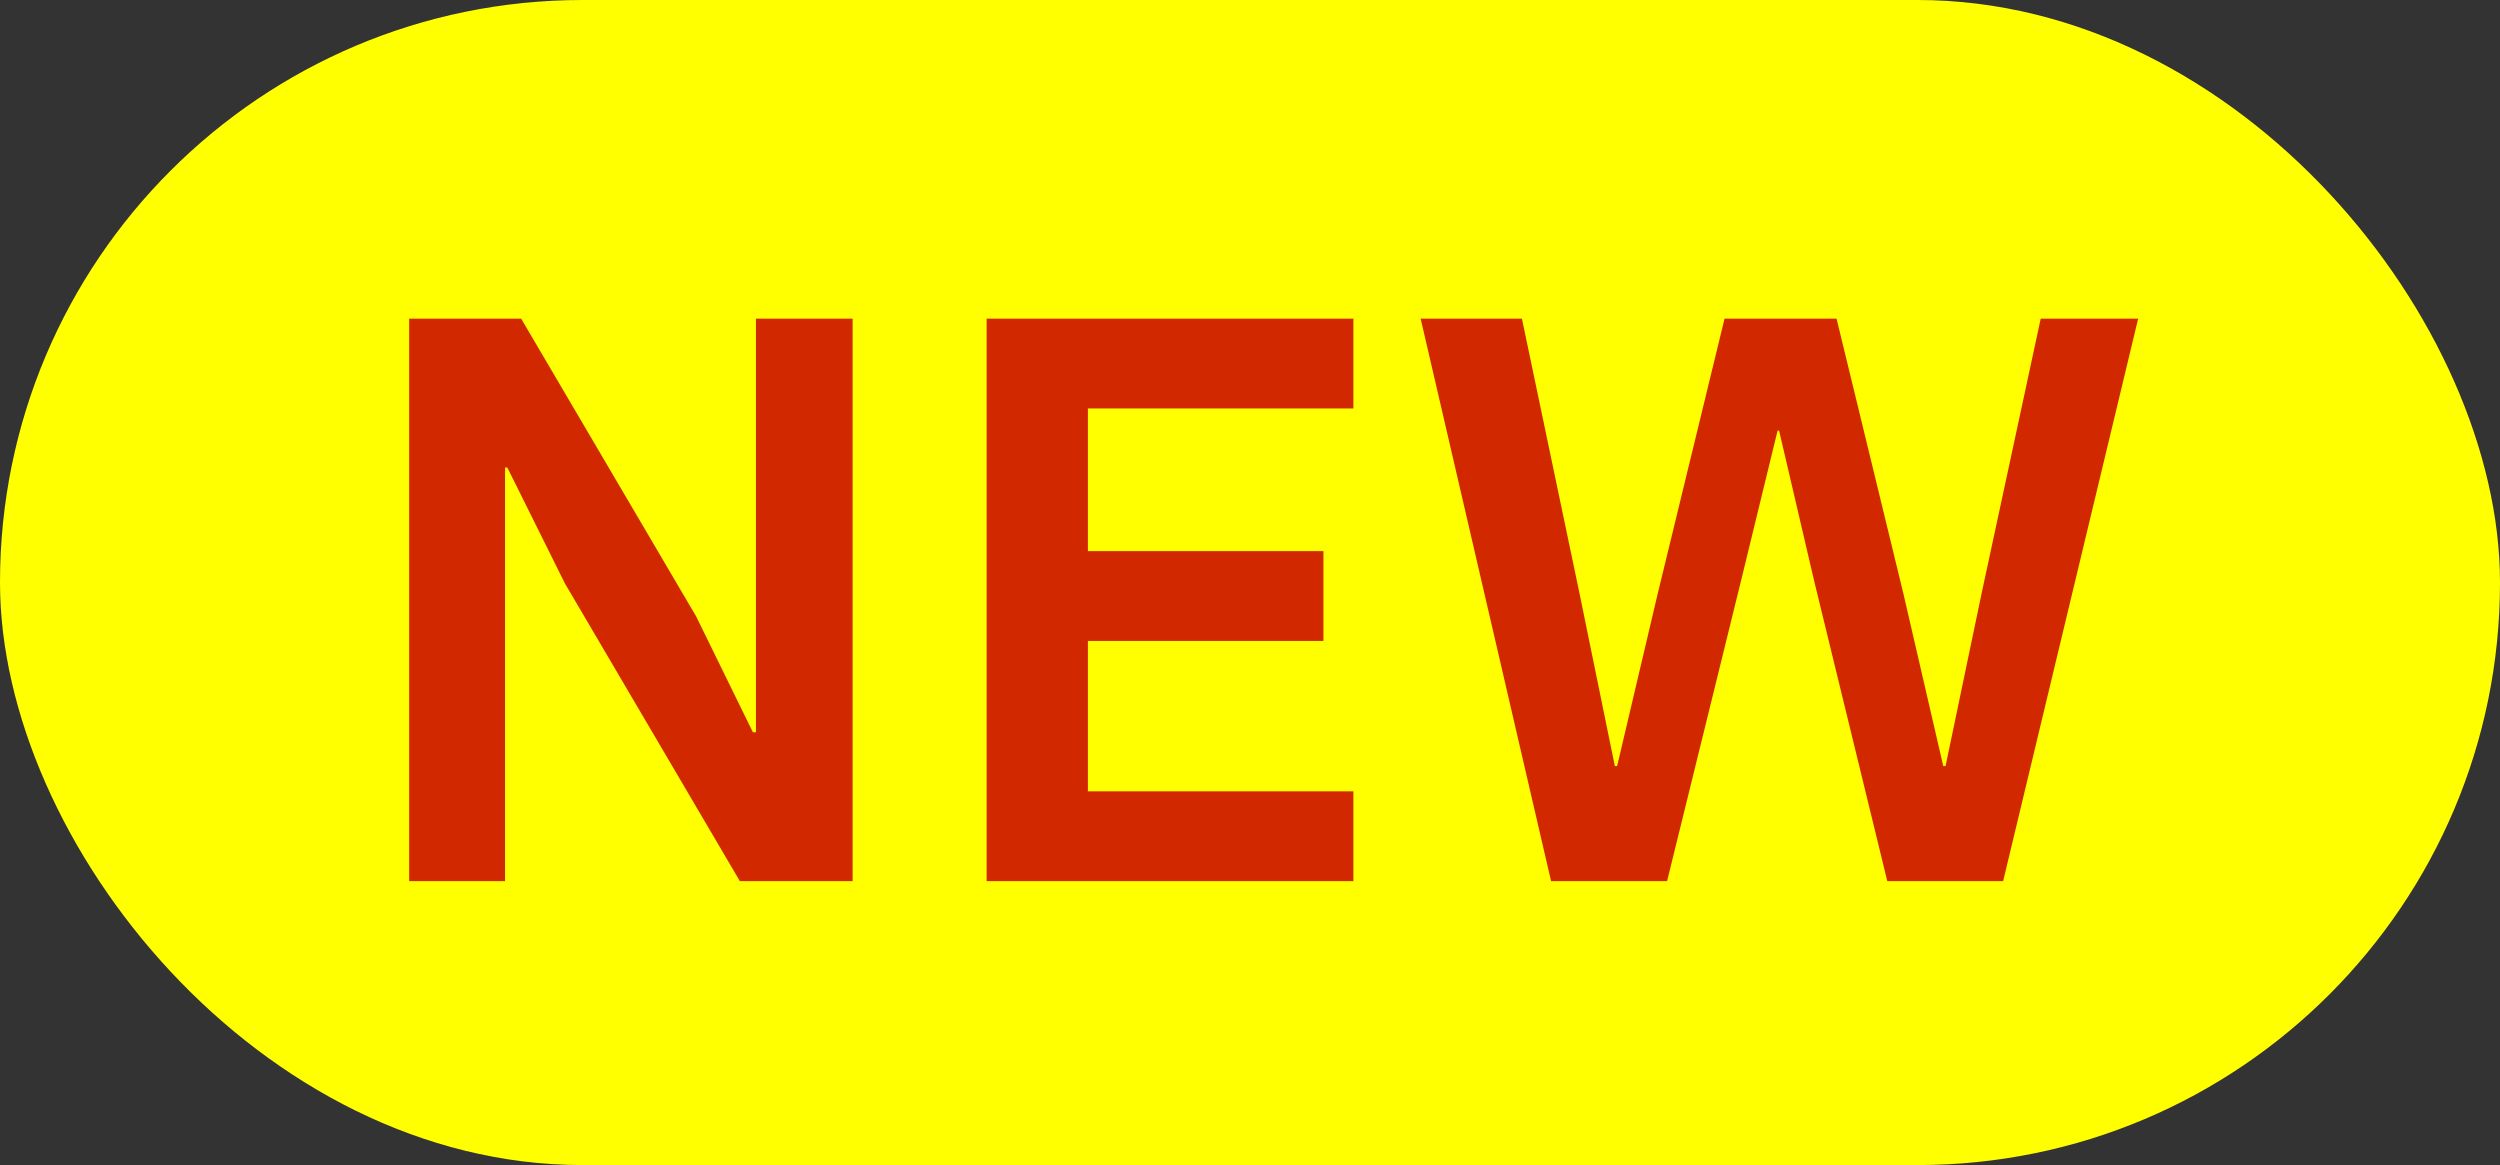
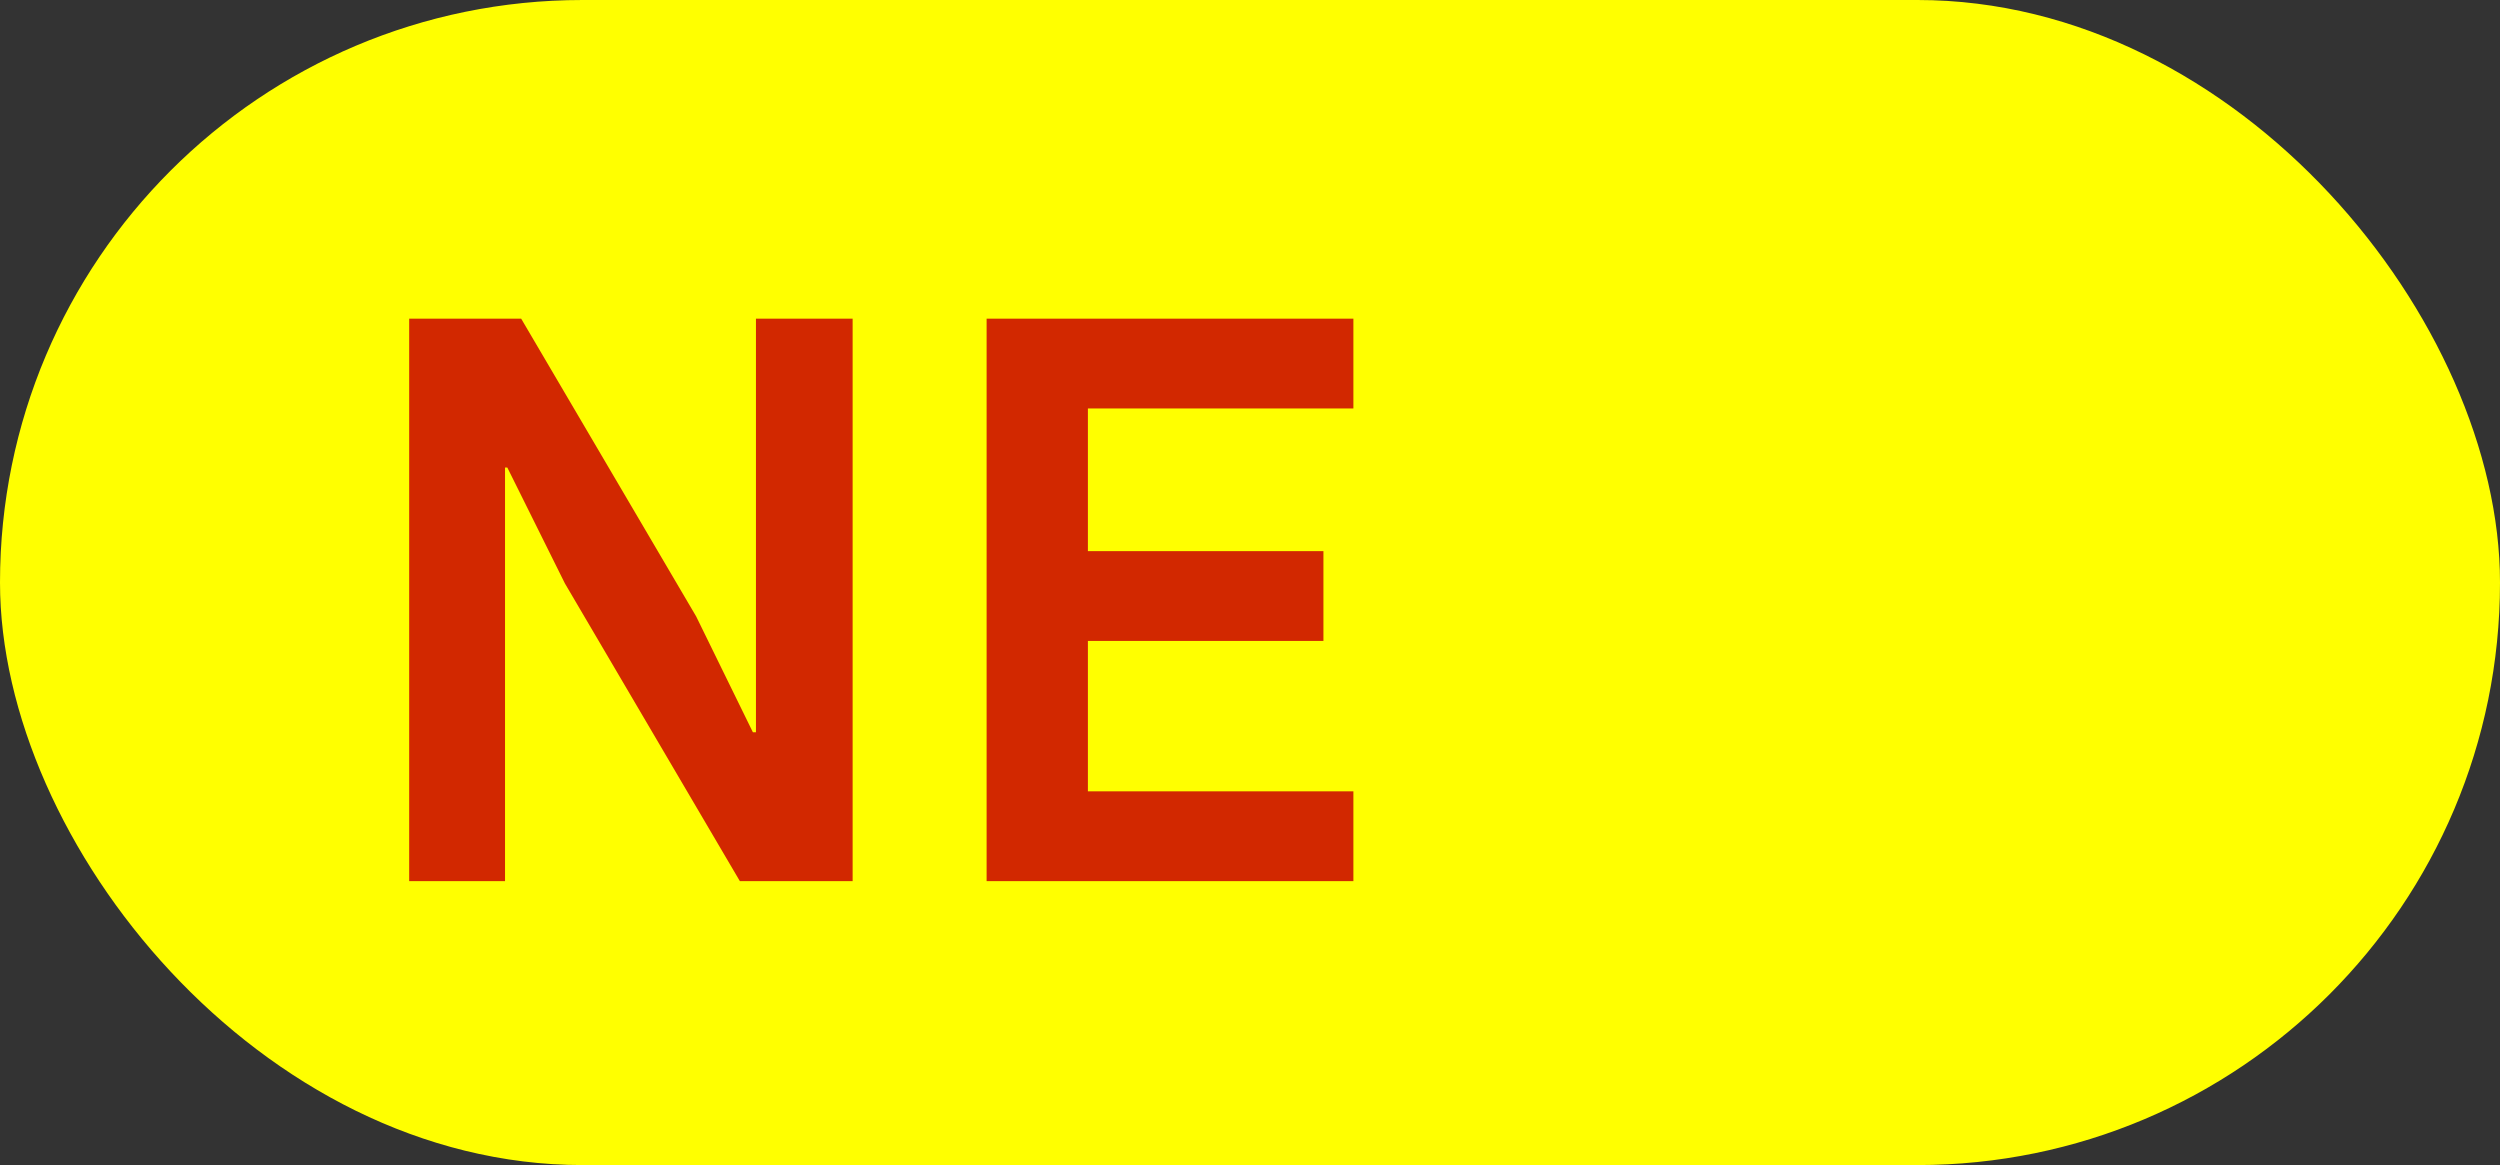
<svg xmlns="http://www.w3.org/2000/svg" id="_レイヤー_2" viewBox="0 0 45.641 21.27">
  <rect x="0" y="0" width="45.641" height="21.27" fill="#333333" stroke="none" />
  <g id="_会員種別">
    <rect x="0" y="0" width="45.641" height="21.27" rx="10.635" ry="10.635" style="fill:#ff0;" />
    <g>
      <path d="M7.47,16.086V5.818h2.045l3.194,5.435,1.036,2.115h.056V5.818h1.765v10.268h-2.059l-3.194-5.435-1.051-2.115h-.042v7.55h-1.751Z" style="fill:#d22800;" />
      <path d="M24.708,16.086h-6.696V5.818h6.696v1.639h-4.847v2.605h4.3v1.639h-4.3v2.746h4.847v1.639Z" style="fill:#d22800;" />
-       <path d="M28.317,16.086l-2.381-10.268h1.849l1.051,5.015,.645,3.152h.042l.742-3.152,1.219-5.015h2.045l1.219,5.015,.729,3.152h.042l.658-3.152,1.079-5.015h1.779l-2.465,10.268h-2.115l-1.331-5.463-.644-2.76h-.028l-.672,2.76-1.345,5.463h-2.115Z" style="fill:#d22800;" />
    </g>
  </g>
</svg>